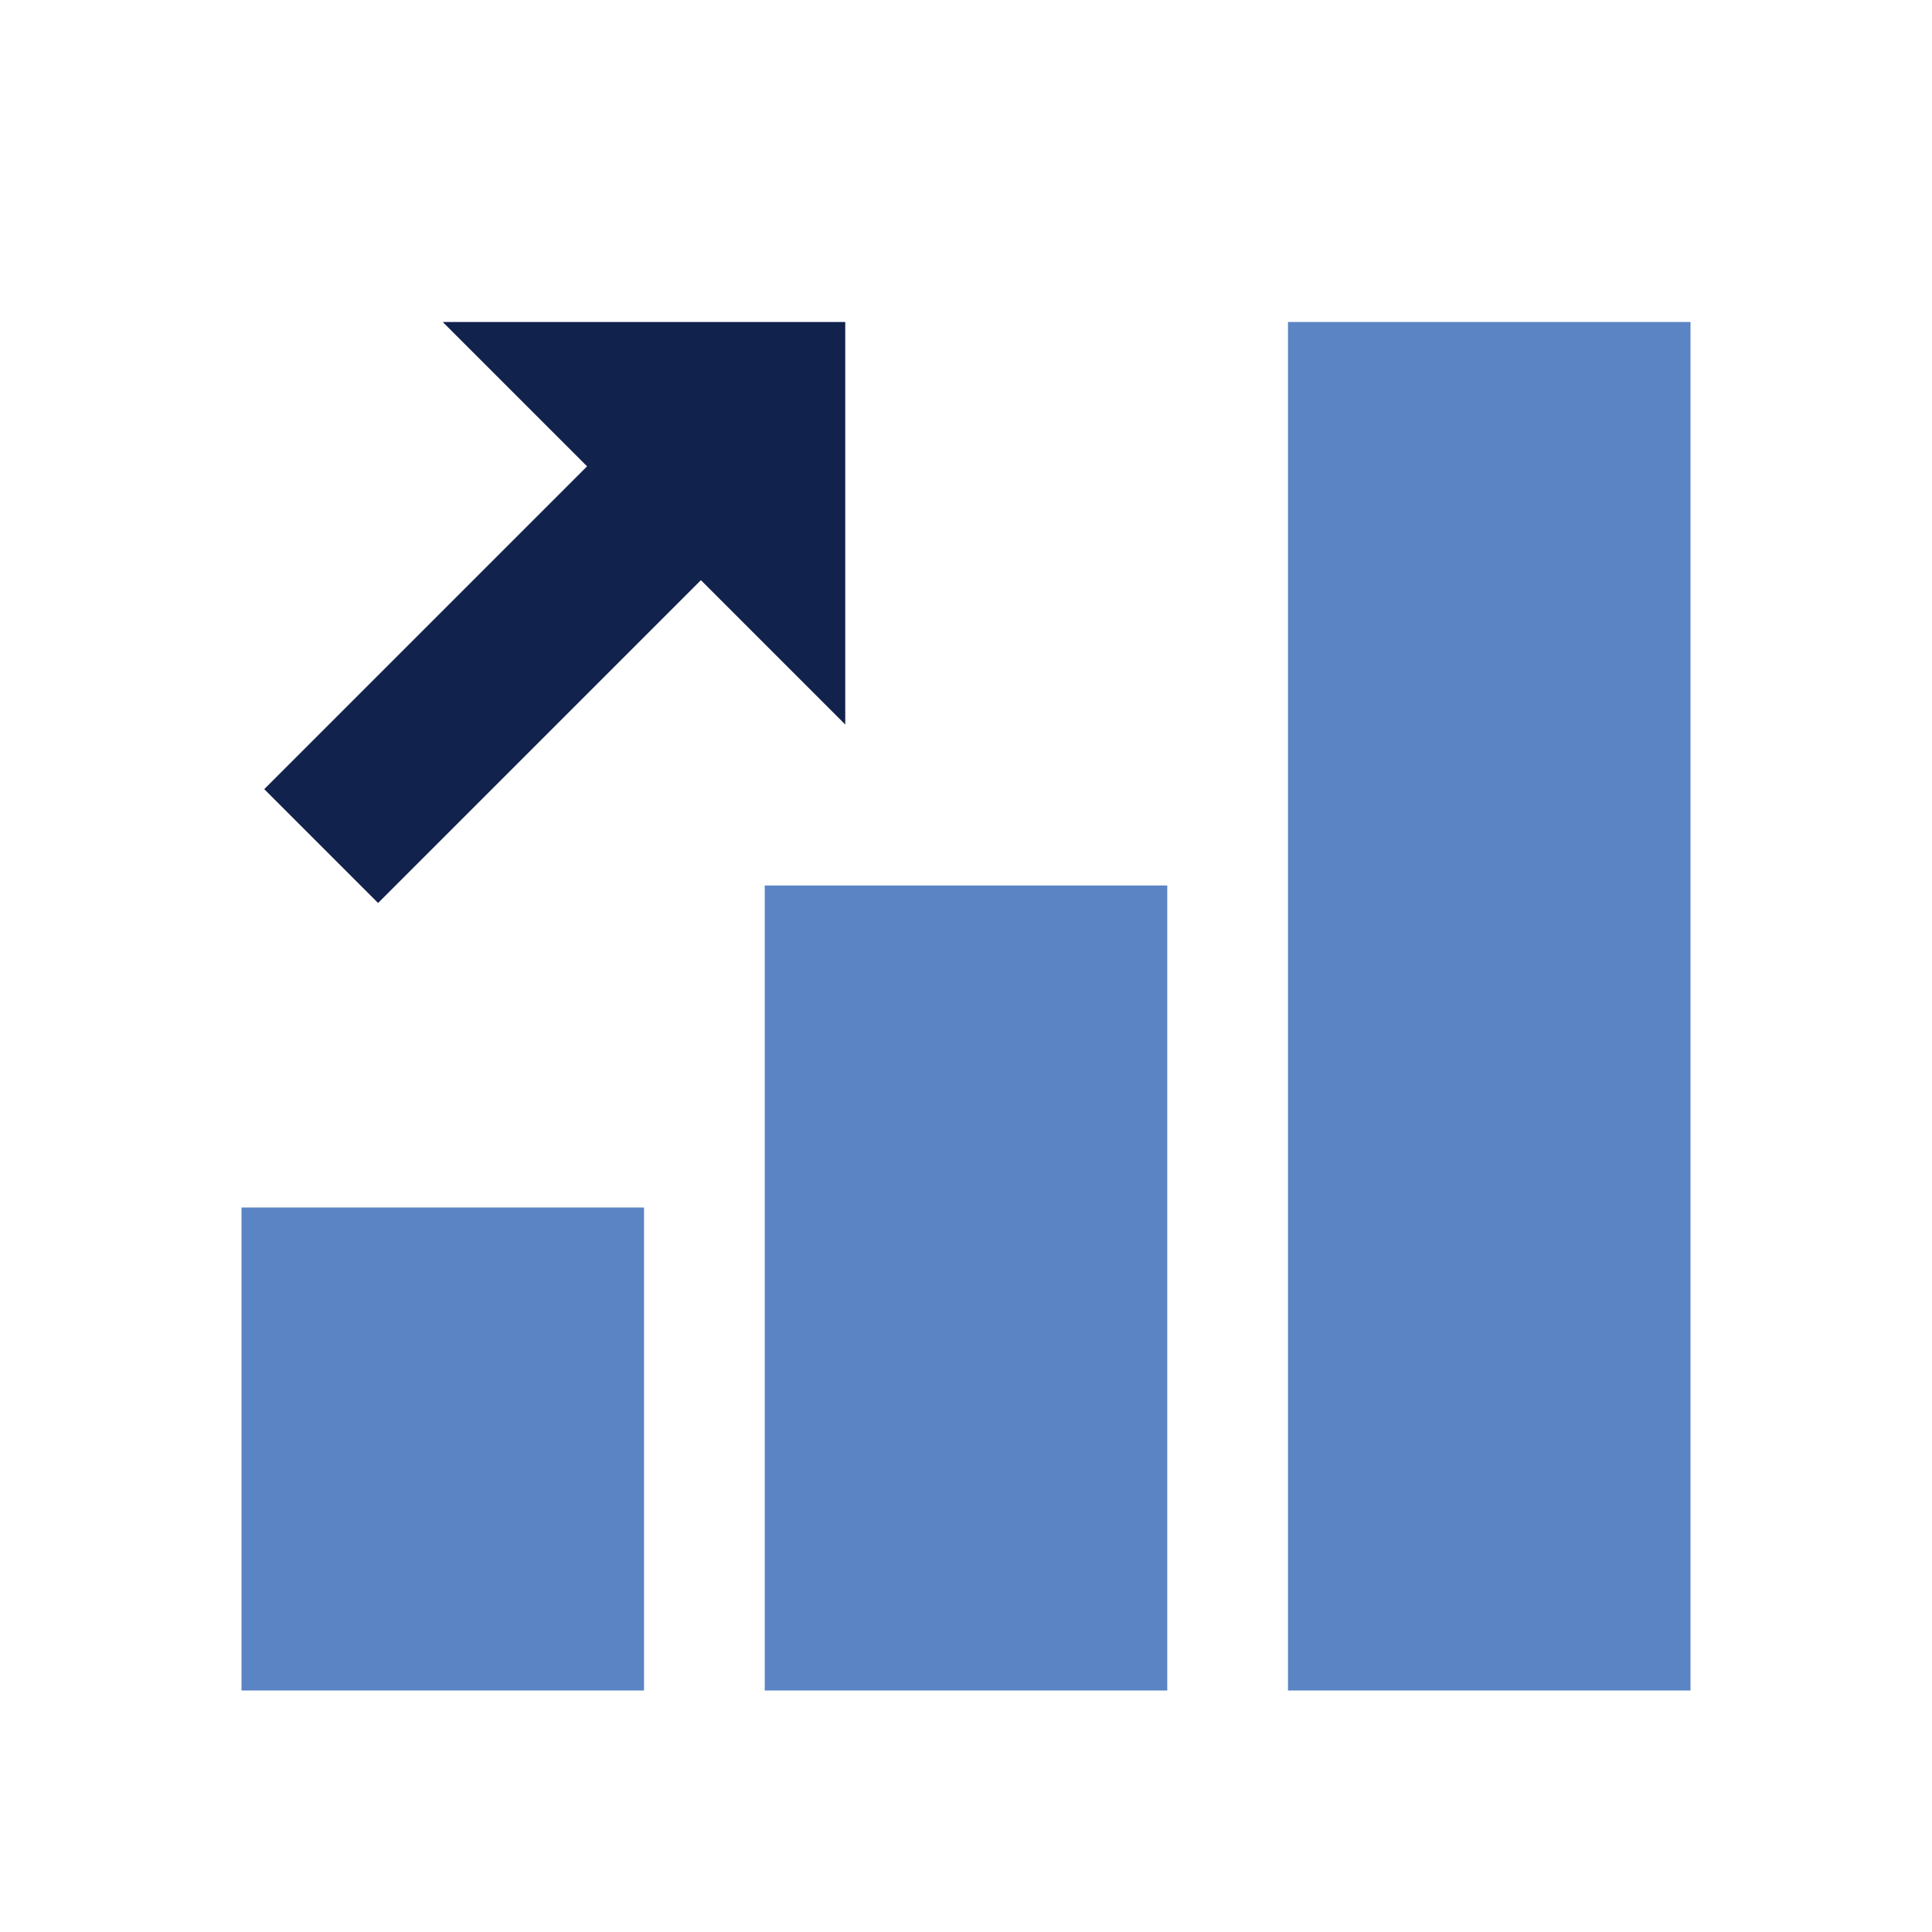
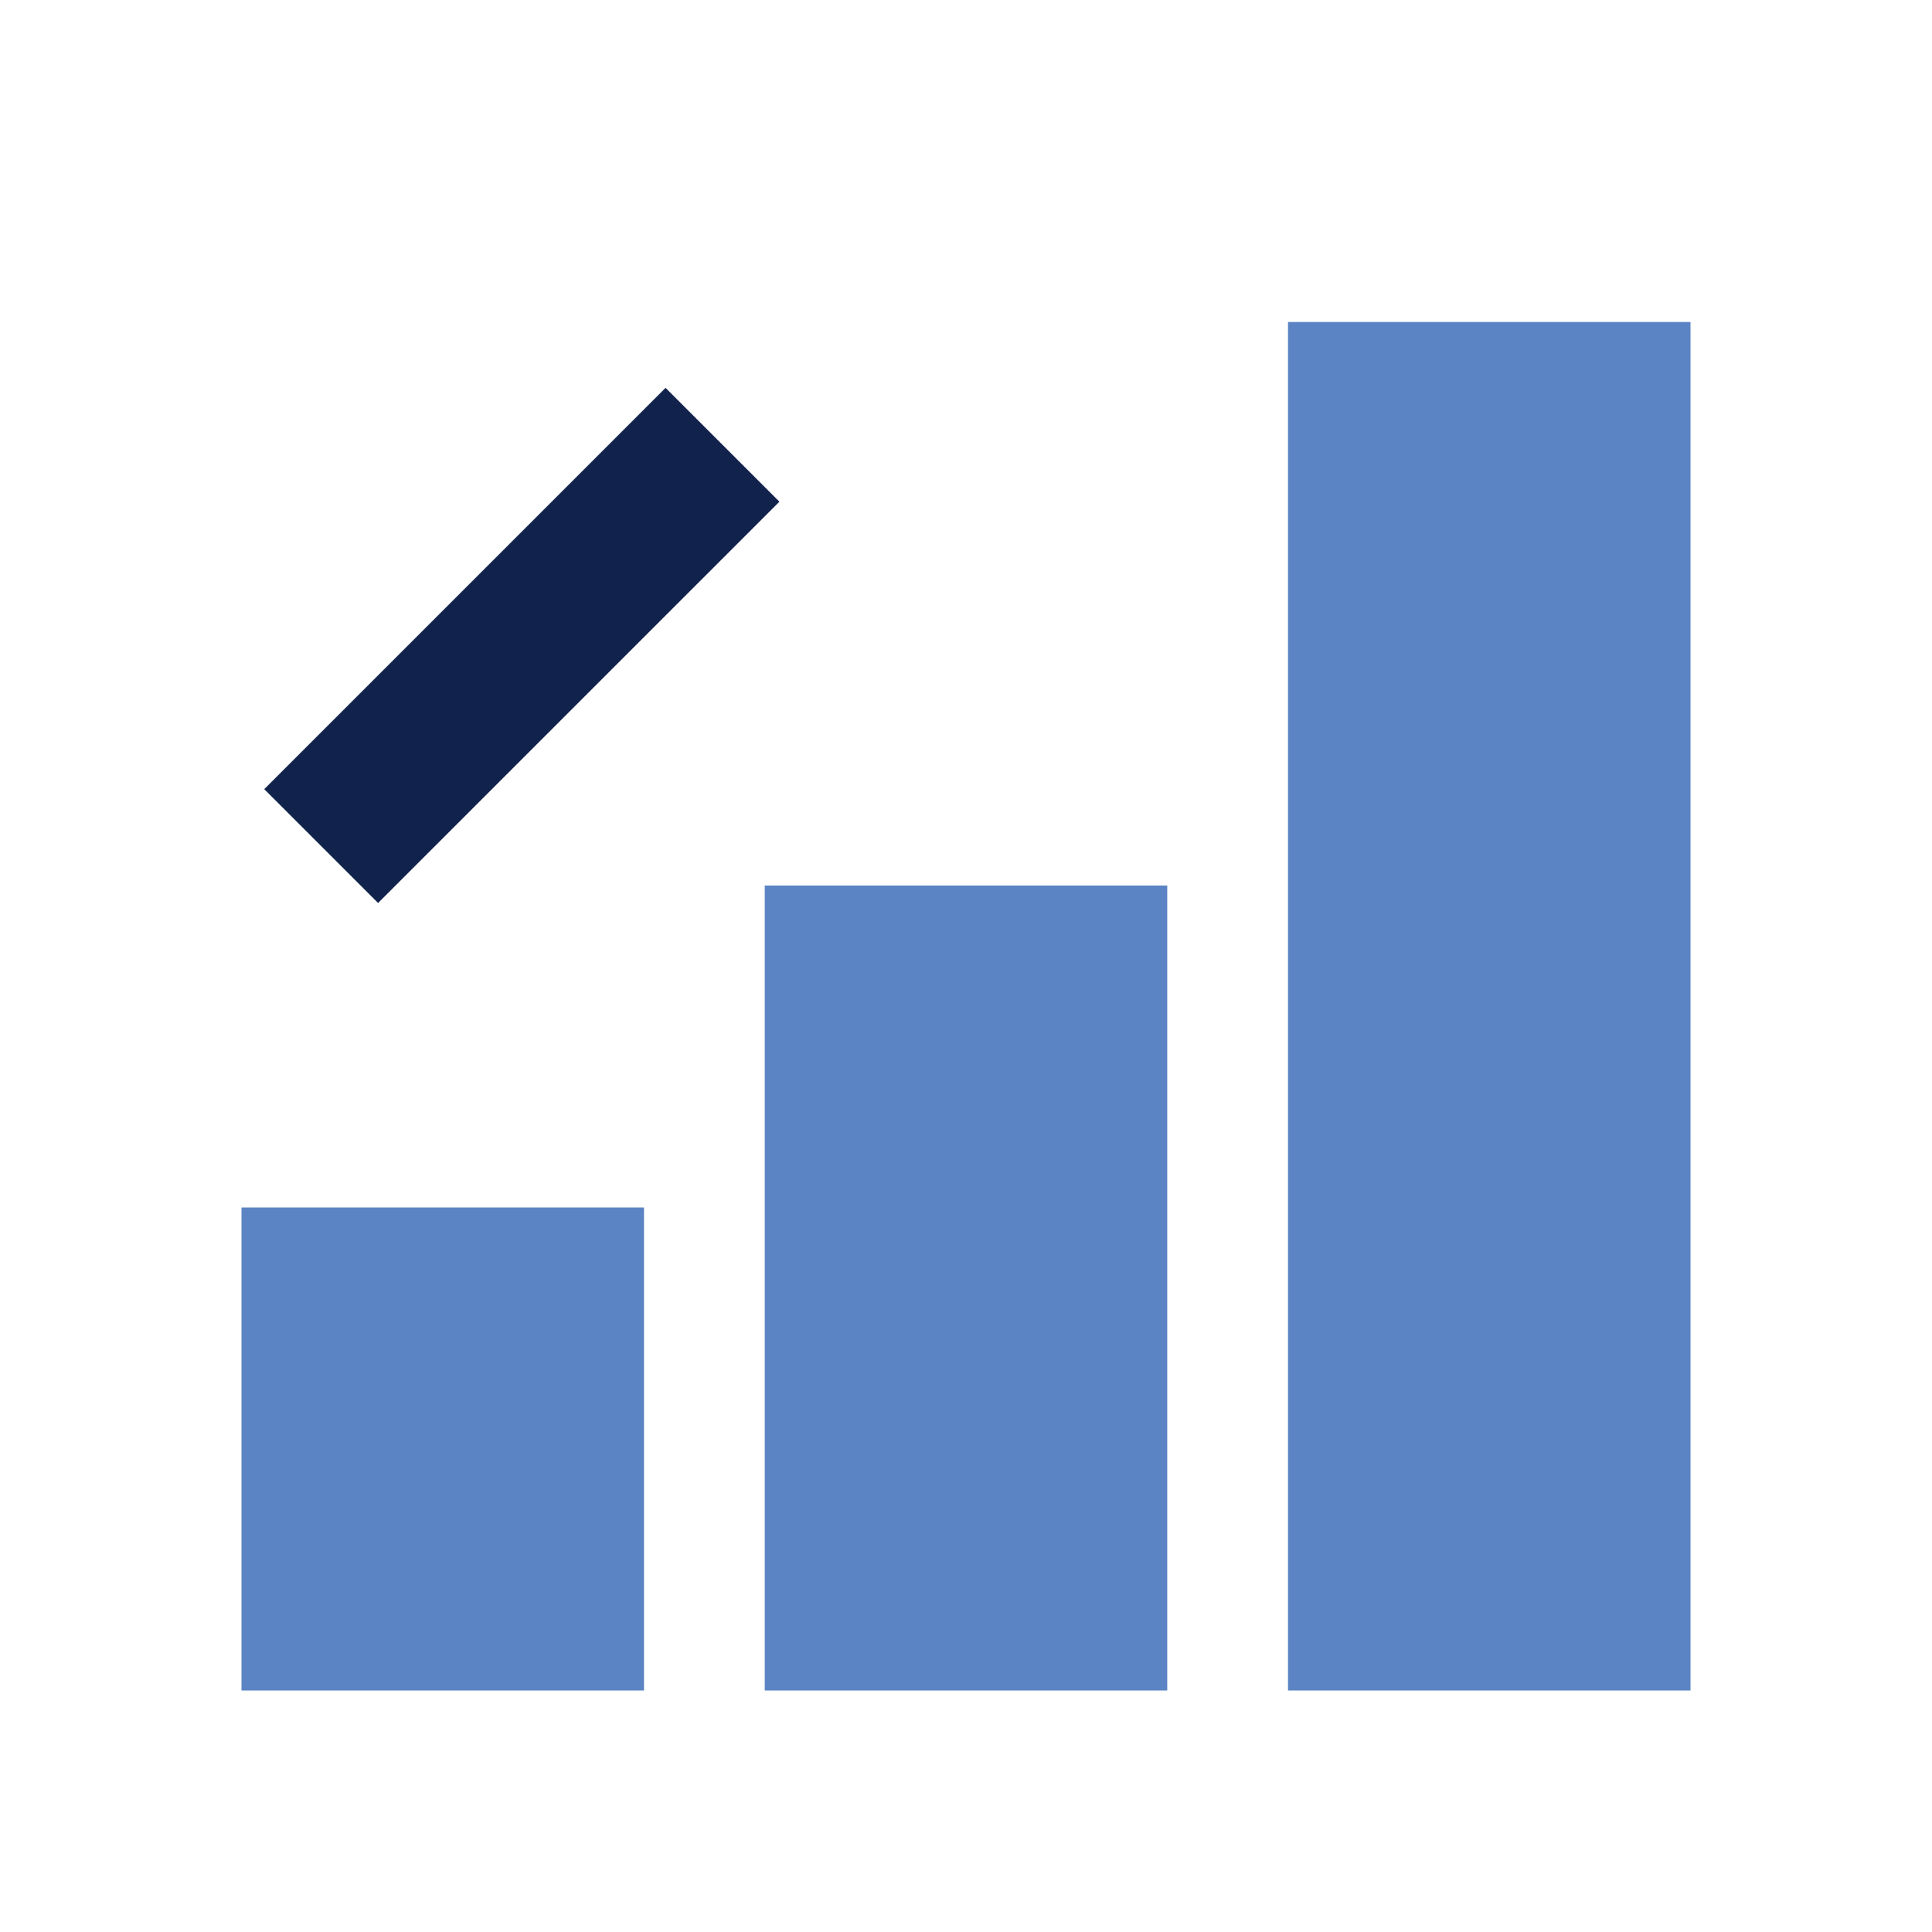
<svg xmlns="http://www.w3.org/2000/svg" viewBox="0 0 48 48" width="480px" height="480px">
  <path fill="#5b84c4" d="M19 22H29V42H19zM32 8H42V42H32zM6 30H16V42H6z" />
  <g>
-     <path fill="#11224d" d="M11 8L21 18 21 8z" />
    <path fill="#11224d" d="M11 8.9H15V23H11z" transform="rotate(-134.999 13 16)" />
  </g>
</svg>